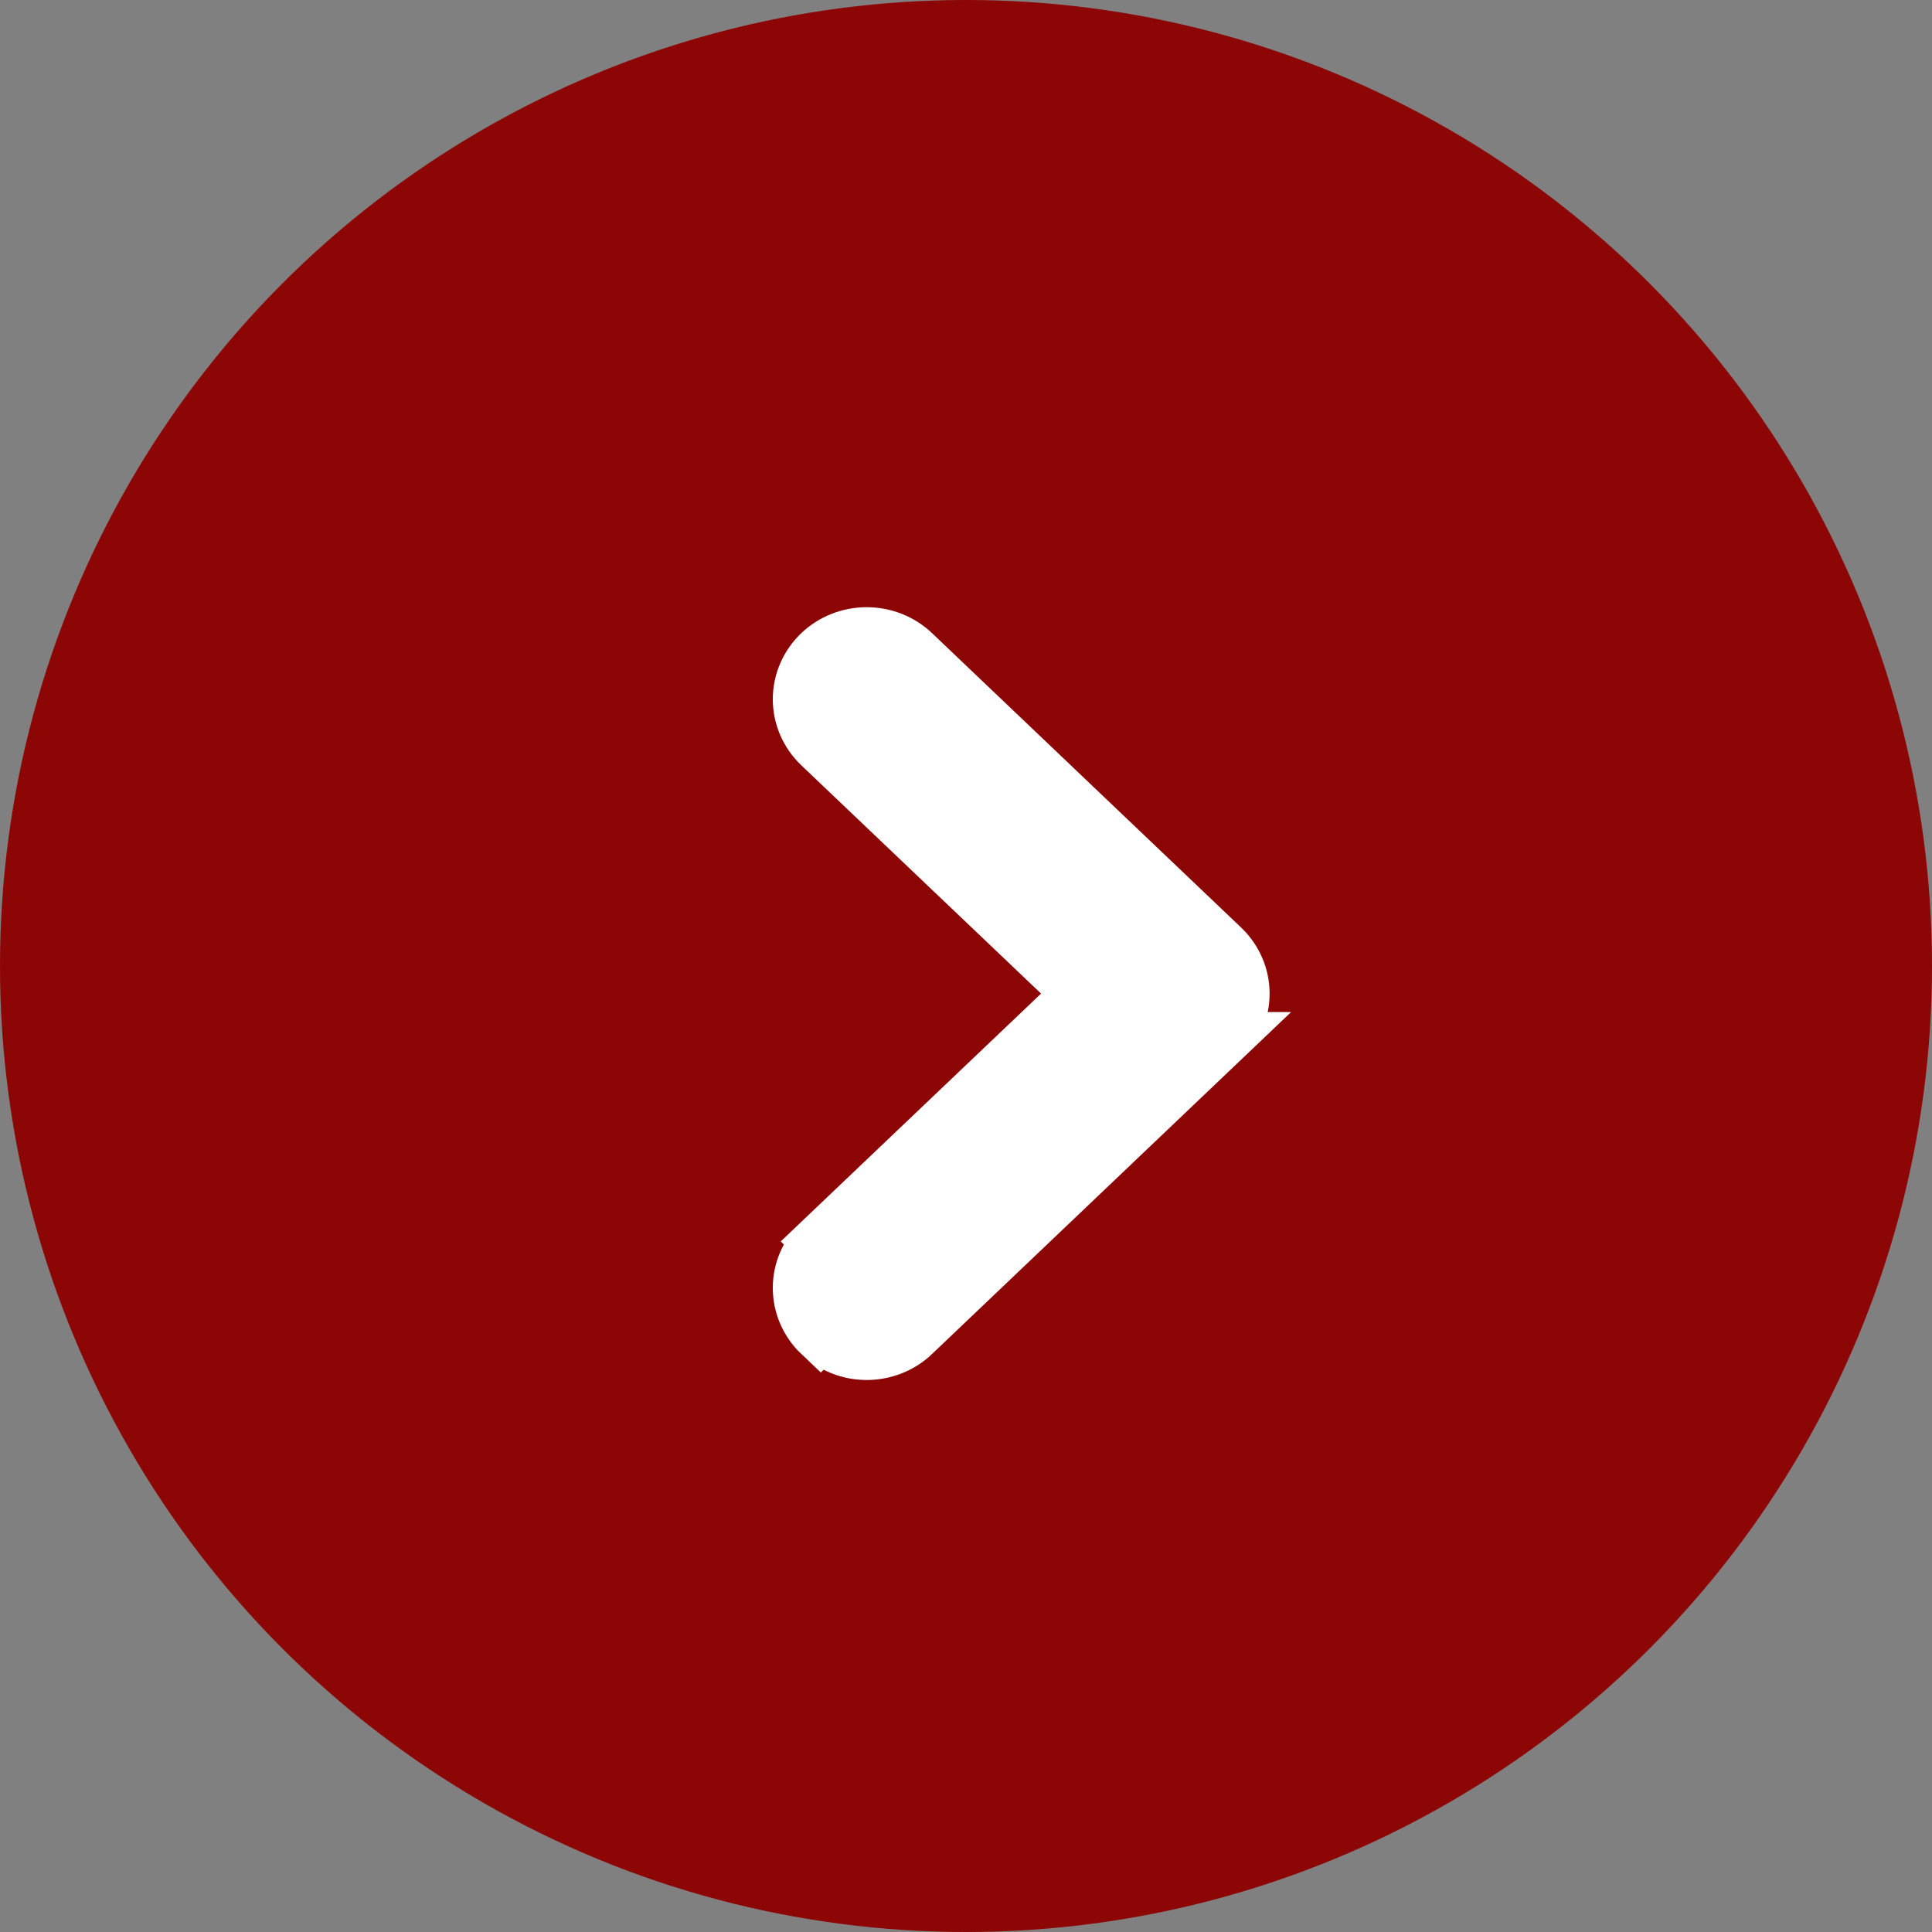
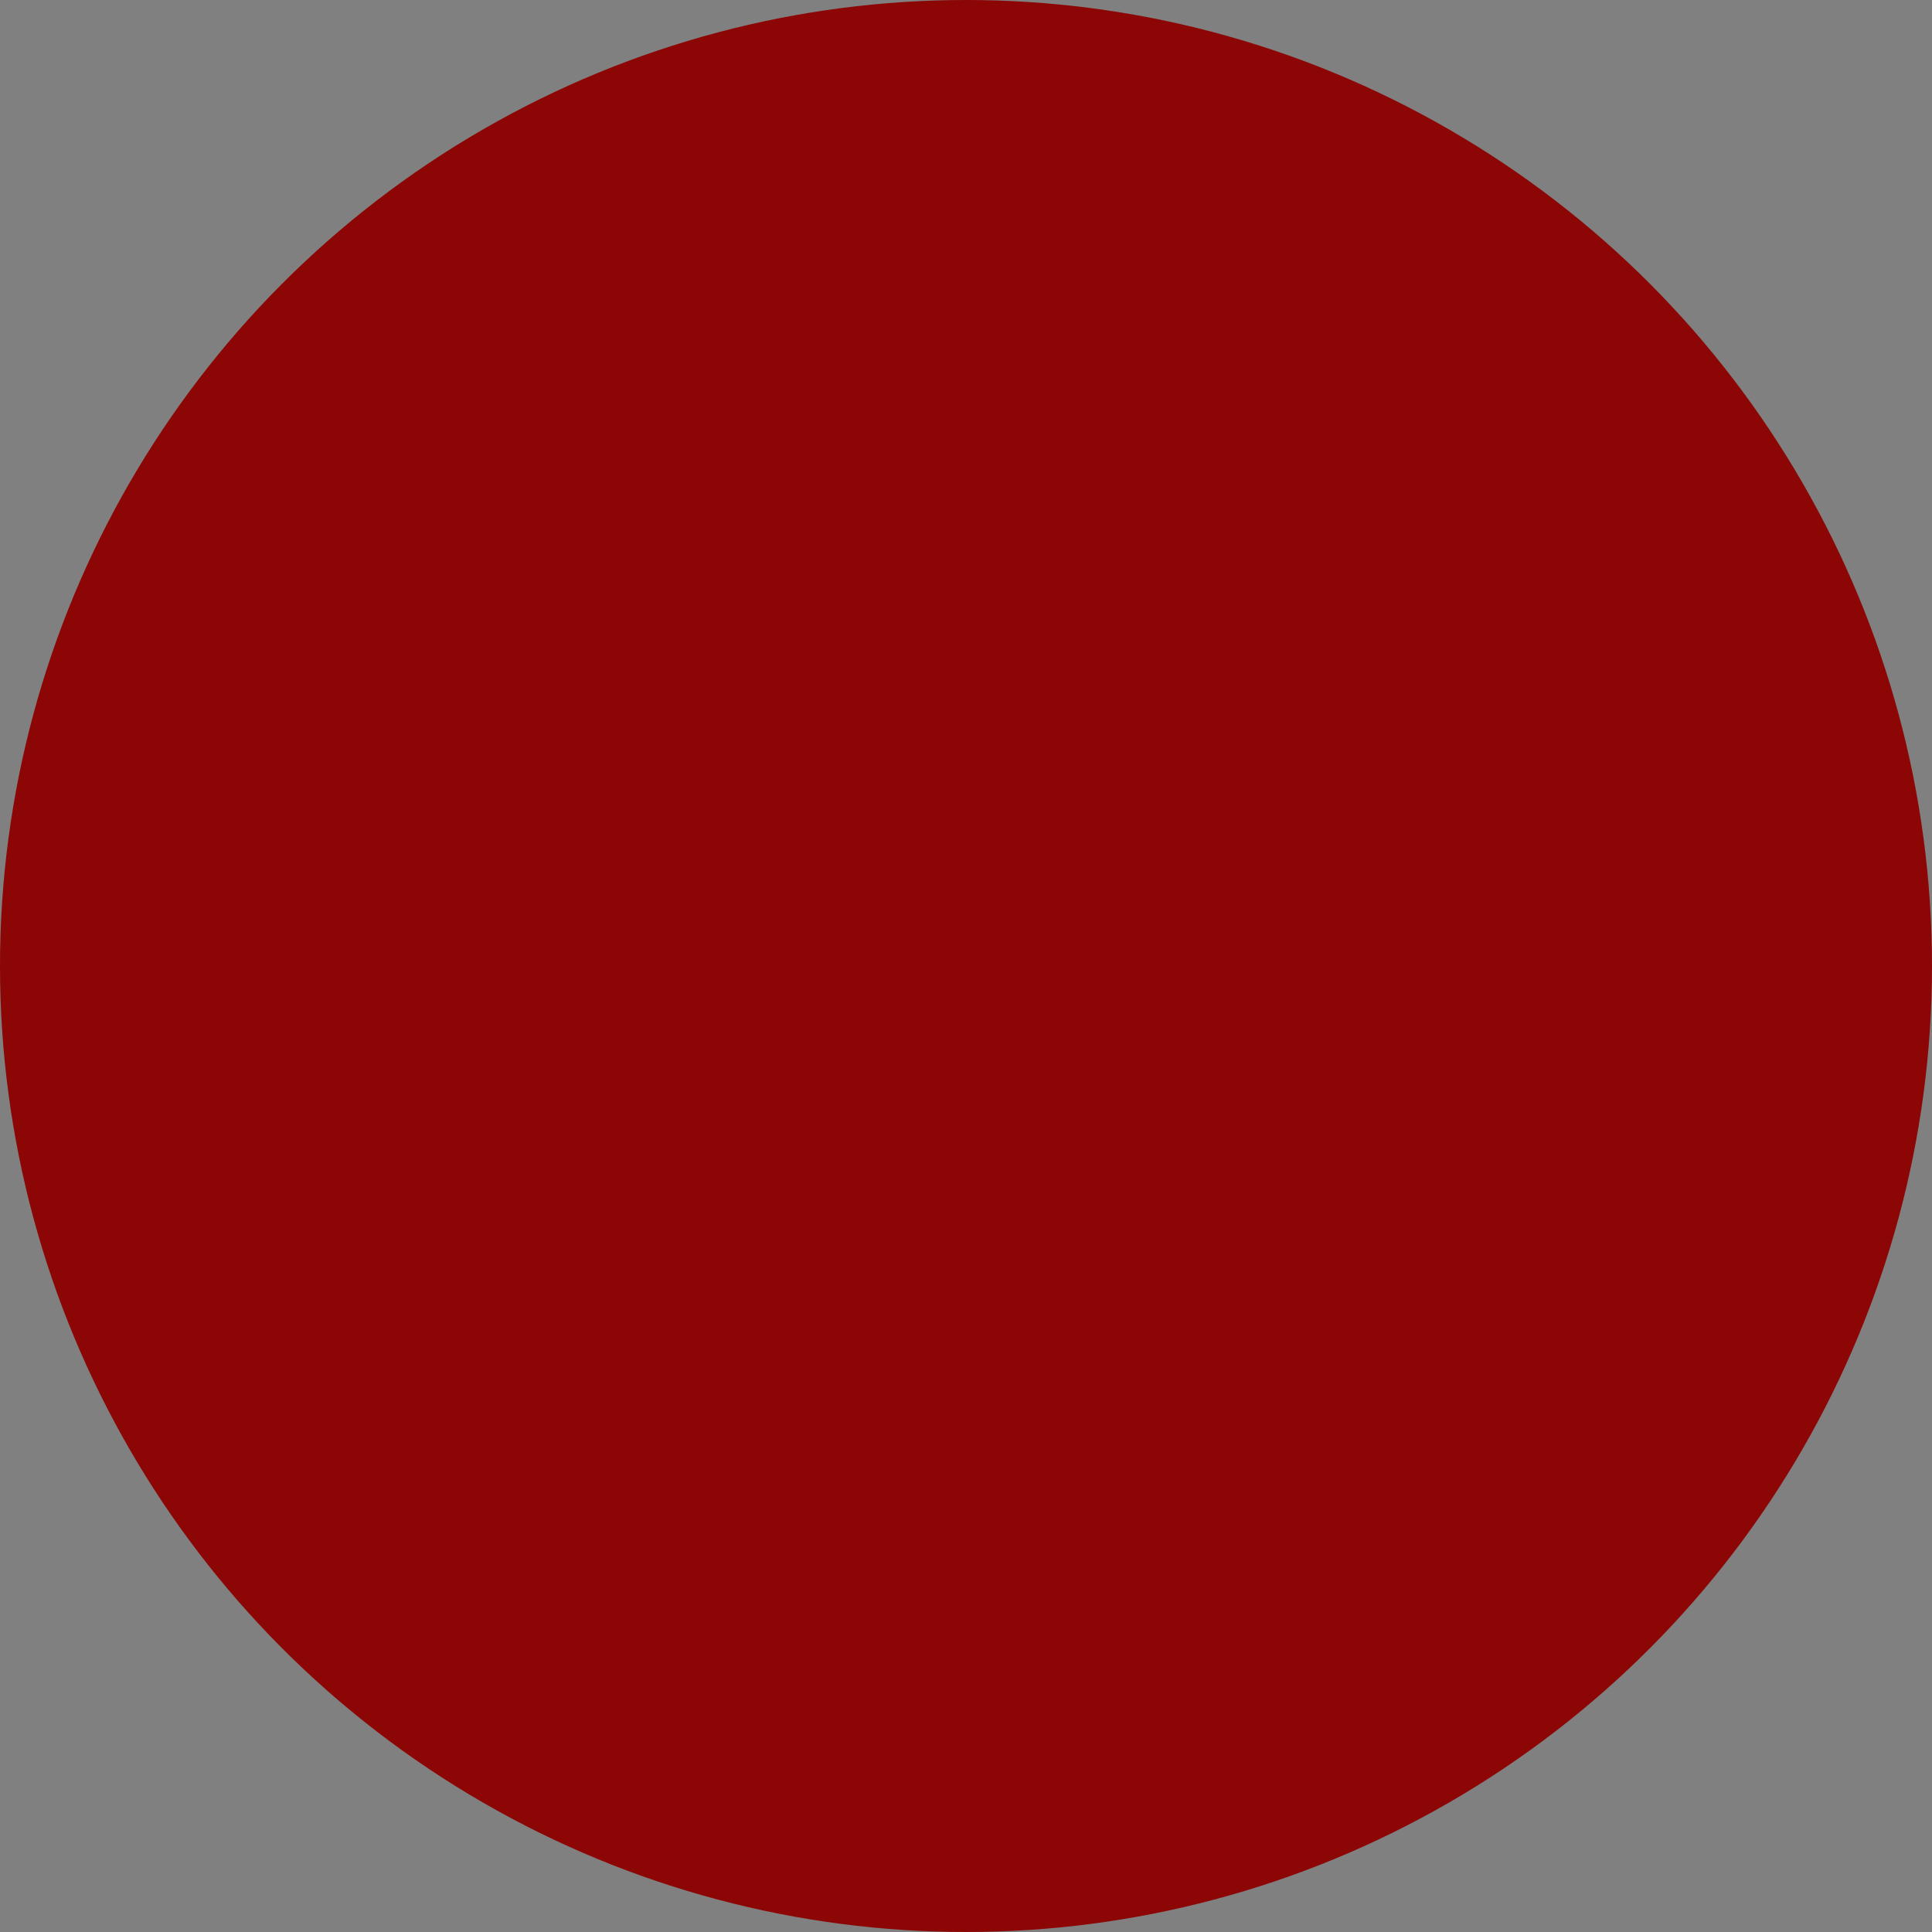
<svg xmlns="http://www.w3.org/2000/svg" width="35" height="35" viewBox="0 0 35 35" fill="none">
  <rect x="0" y="0" width="35" height="35" fill="#808080" stroke="none" />
  <circle cx="17.5" cy="17.5" r="17.5" fill="#8C0605" />
-   <path d="M22.5 18C22.5 17.843 22.468 17.688 22.405 17.545C22.343 17.402 22.252 17.273 22.14 17.166L16.541 11.833C16.314 11.617 16.012 11.5 15.701 11.5C15.39 11.5 15.087 11.617 14.86 11.833C14.633 12.05 14.5 12.35 14.5 12.667C14.5 12.985 14.633 13.284 14.86 13.501L19.585 18L14.86 22.498L14.861 22.499C14.749 22.606 14.657 22.734 14.595 22.877C14.532 23.02 14.5 23.175 14.5 23.332C14.5 23.489 14.532 23.644 14.595 23.787C14.657 23.93 14.748 24.06 14.861 24.167L14.862 24.166C14.975 24.273 15.106 24.357 15.249 24.414C15.393 24.471 15.547 24.5 15.701 24.5C15.856 24.5 16.009 24.471 16.153 24.414C16.297 24.357 16.43 24.273 16.542 24.166L16.542 24.165L22.14 18.834L22.139 18.834C22.251 18.727 22.343 18.599 22.405 18.455C22.468 18.312 22.5 18.157 22.5 18Z" fill="white" stroke="white" />
</svg>